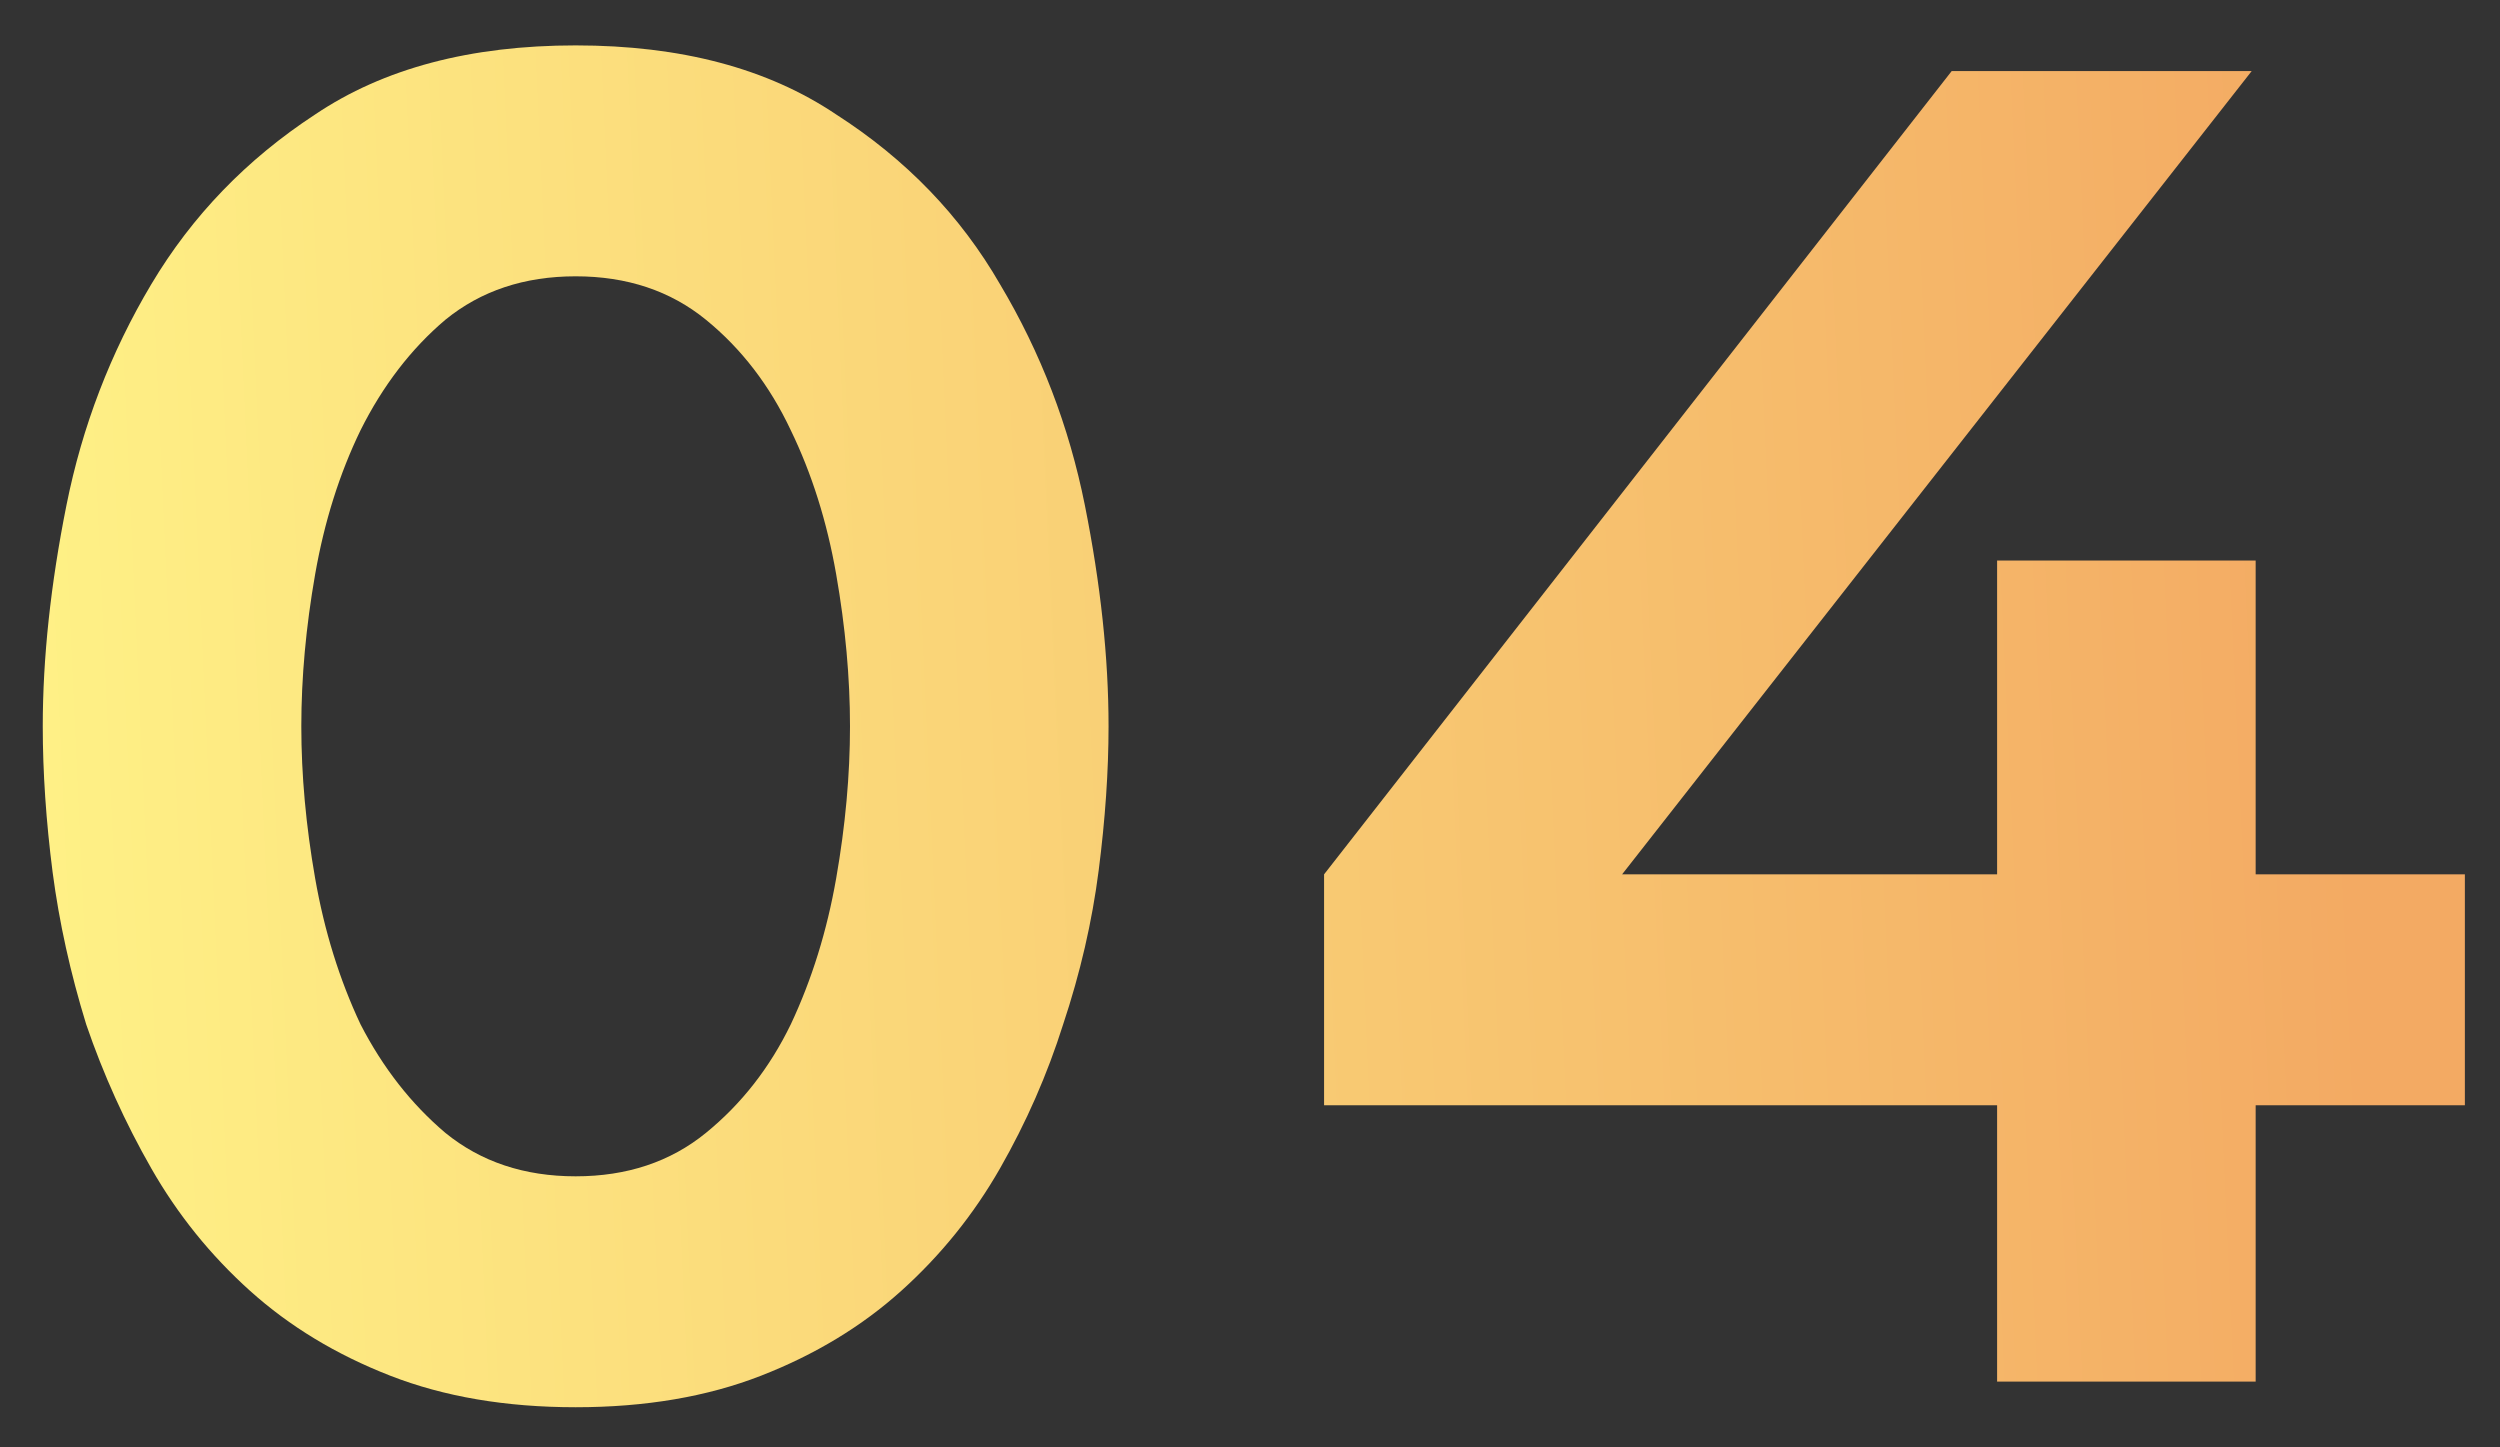
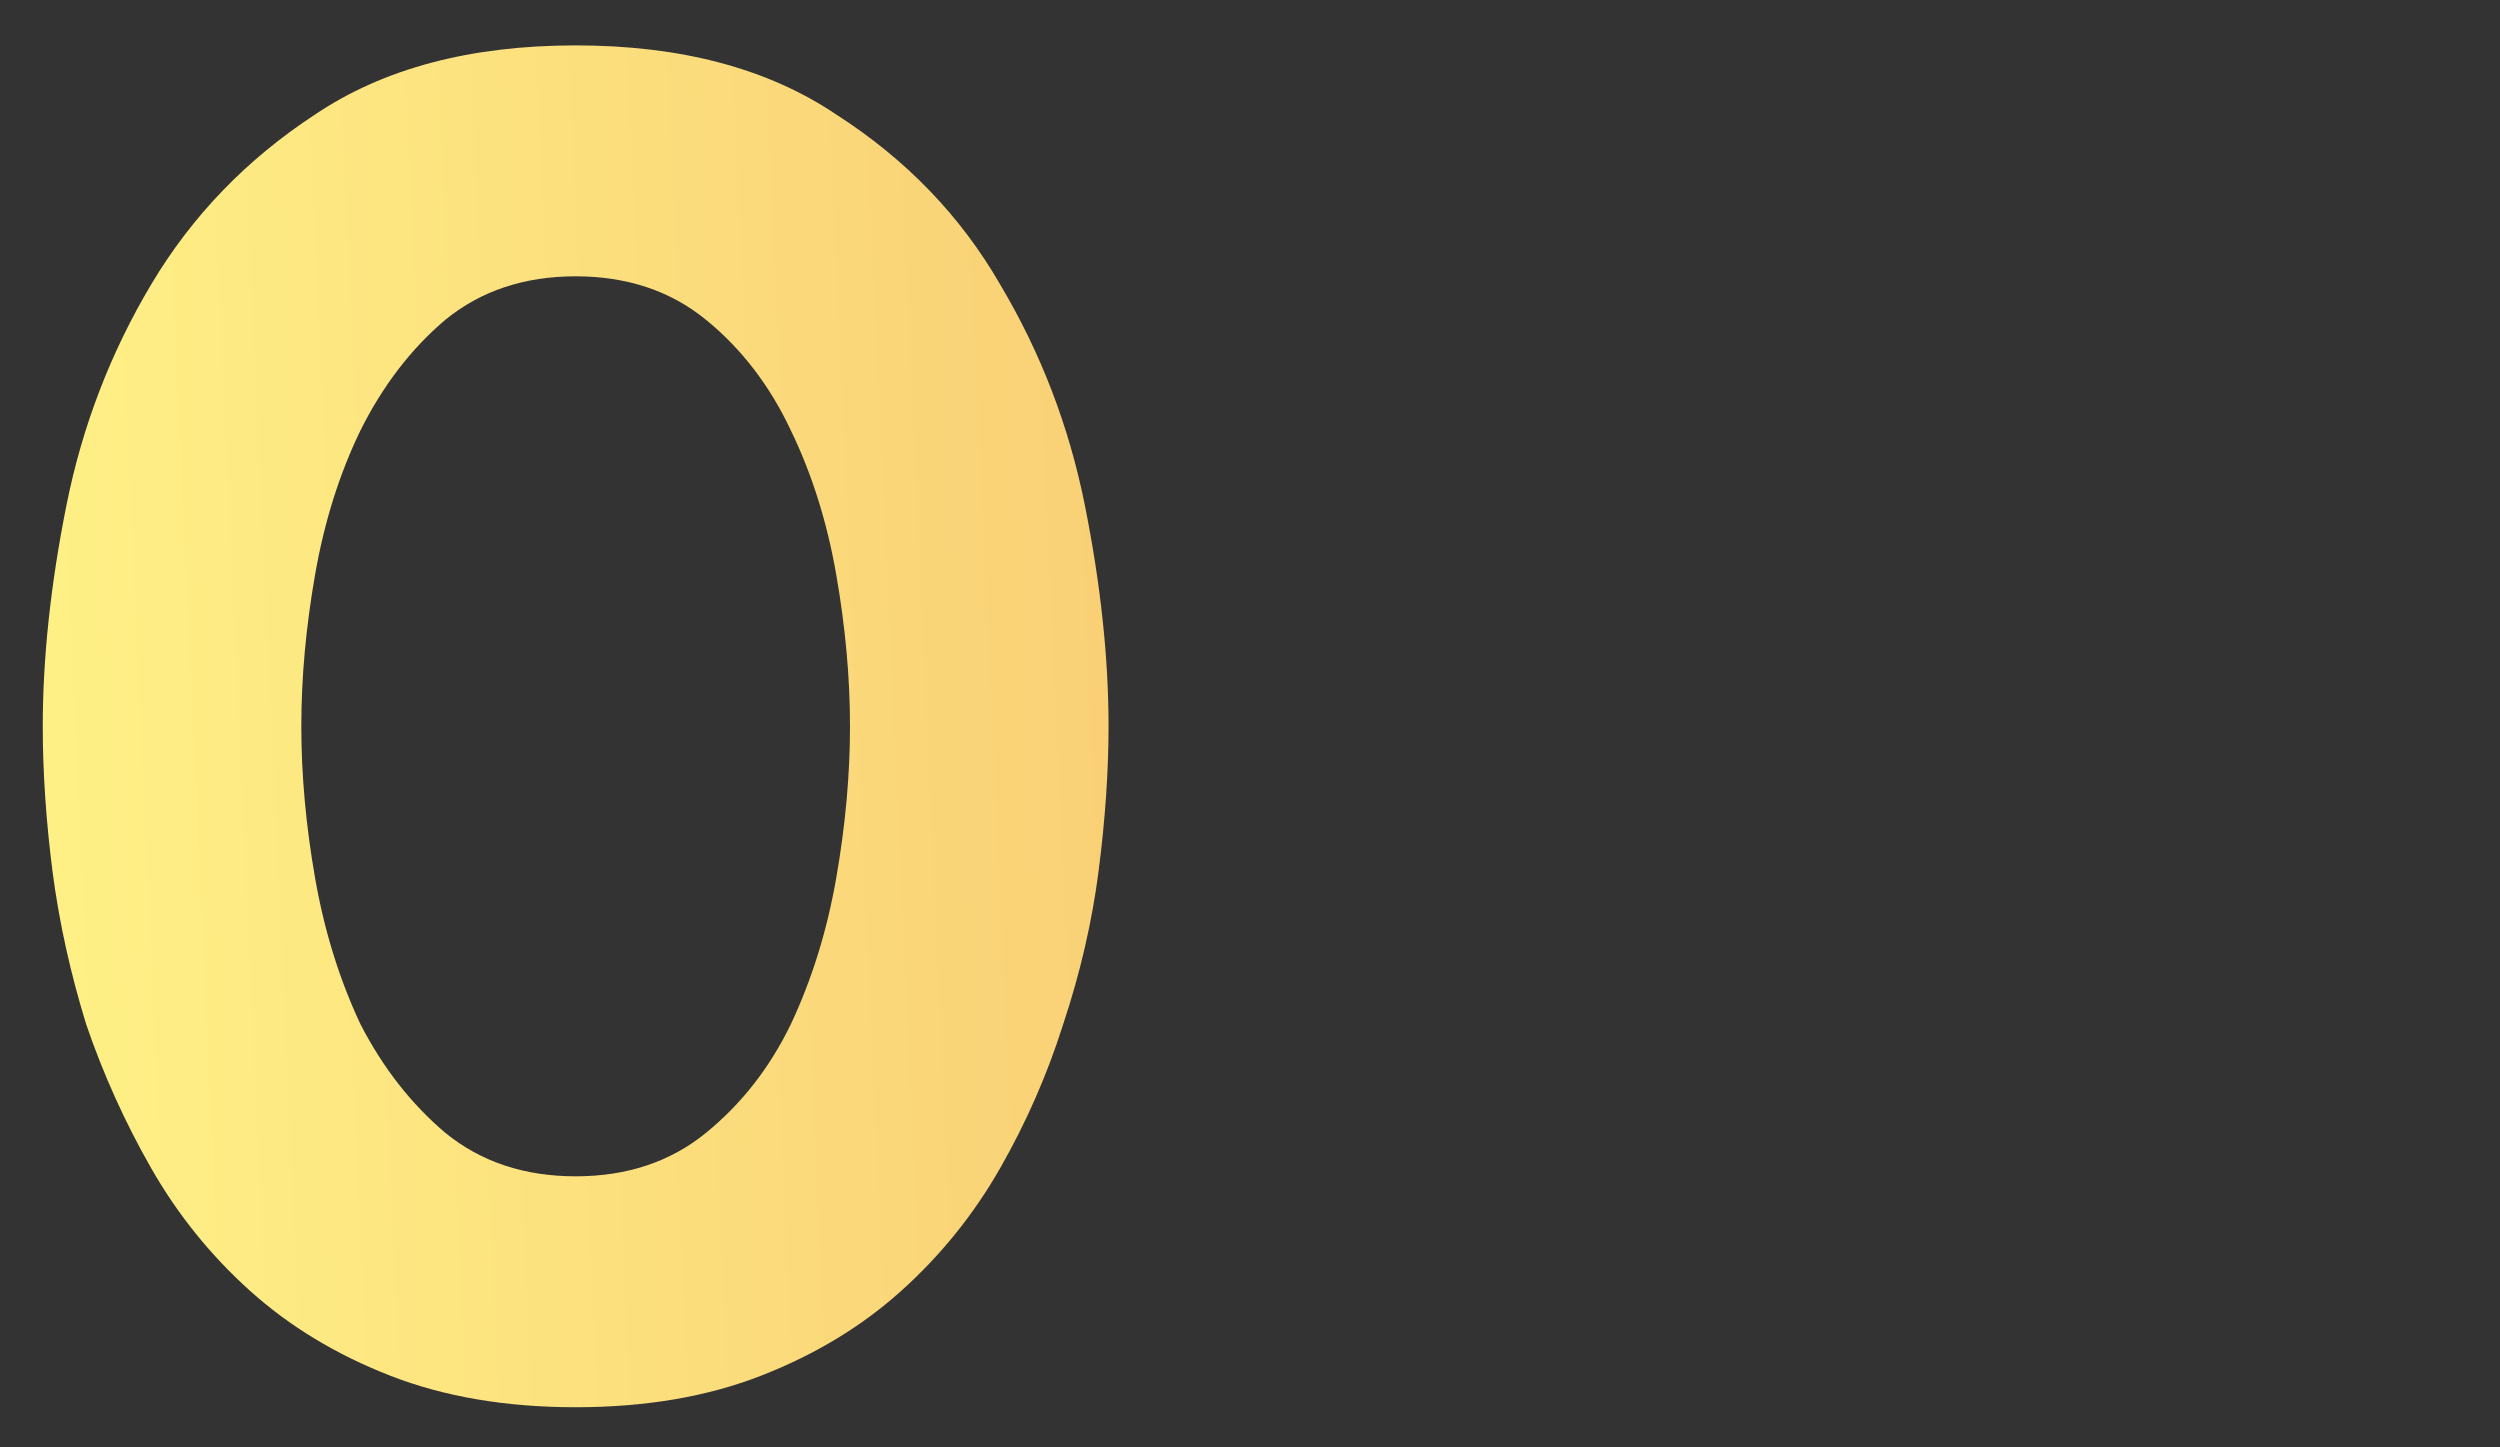
<svg xmlns="http://www.w3.org/2000/svg" width="38" height="22" viewBox="0 0 38 22" fill="none">
  <rect x="0" y="0" width="38" height="22" fill="#333333" stroke="none" />
  <path d="M16.85 11.04C16.85 11.72 16.8 12.45 16.7 13.23C16.6 14.01 16.42 14.79 16.16 15.57C15.92 16.33 15.6 17.06 15.2 17.76C14.8 18.46 14.3 19.08 13.7 19.62C13.1 20.16 12.39 20.59 11.57 20.91C10.75 21.23 9.81 21.39 8.75 21.39C7.69 21.39 6.75 21.23 5.93 20.91C5.11 20.59 4.4 20.16 3.8 19.62C3.2 19.08 2.7 18.46 2.3 17.76C1.9 17.06 1.57 16.33 1.31 15.57C1.07 14.79 0.9 14.02 0.8 13.26C0.7 12.48 0.65 11.74 0.65 11.04C0.65 10 0.77 8.88 1.01 7.68C1.25 6.48 1.68 5.36 2.3 4.32C2.92 3.28 3.75 2.42 4.79 1.74C5.83 1.04 7.15 0.69 8.75 0.69C10.35 0.69 11.67 1.04 12.71 1.74C13.77 2.42 14.6 3.28 15.2 4.32C15.82 5.36 16.25 6.48 16.49 7.68C16.73 8.88 16.85 10 16.85 11.04ZM12.92 11.04C12.92 10.3 12.85 9.53 12.71 8.73C12.57 7.93 12.34 7.2 12.02 6.54C11.7 5.86 11.27 5.3 10.73 4.86C10.19 4.42 9.53 4.2 8.75 4.2C7.97 4.2 7.31 4.42 6.77 4.86C6.25 5.3 5.82 5.86 5.48 6.54C5.16 7.2 4.93 7.93 4.79 8.73C4.65 9.53 4.58 10.3 4.58 11.04C4.58 11.78 4.65 12.55 4.79 13.35C4.93 14.15 5.16 14.89 5.48 15.57C5.82 16.23 6.25 16.78 6.77 17.22C7.31 17.66 7.97 17.88 8.75 17.88C9.53 17.88 10.19 17.66 10.73 17.22C11.27 16.78 11.7 16.23 12.02 15.57C12.34 14.89 12.57 14.15 12.71 13.35C12.85 12.55 12.92 11.78 12.92 11.04Z" fill="url(#paint0_linear_224_314)" />
-   <path d="M34.286 8.52V13.29H37.466V16.8H34.286V21H30.356V16.8H20.126V13.29L29.666 1.08H34.226L24.656 13.29H30.356V8.52H34.286Z" fill="url(#paint1_linear_224_314)" />
  <defs>
    <linearGradient id="paint0_linear_224_314" x1="33.721" y1="-33.29" x2="-2.547" y2="-31.637" gradientUnits="userSpaceOnUse">
      <stop stop-color="#F3AA63" />
      <stop offset="1" stop-color="#FFF387" />
    </linearGradient>
    <linearGradient id="paint1_linear_224_314" x1="33.721" y1="-33.29" x2="-2.547" y2="-31.637" gradientUnits="userSpaceOnUse">
      <stop stop-color="#F3AA63" />
      <stop offset="1" stop-color="#FFF387" />
    </linearGradient>
  </defs>
</svg>